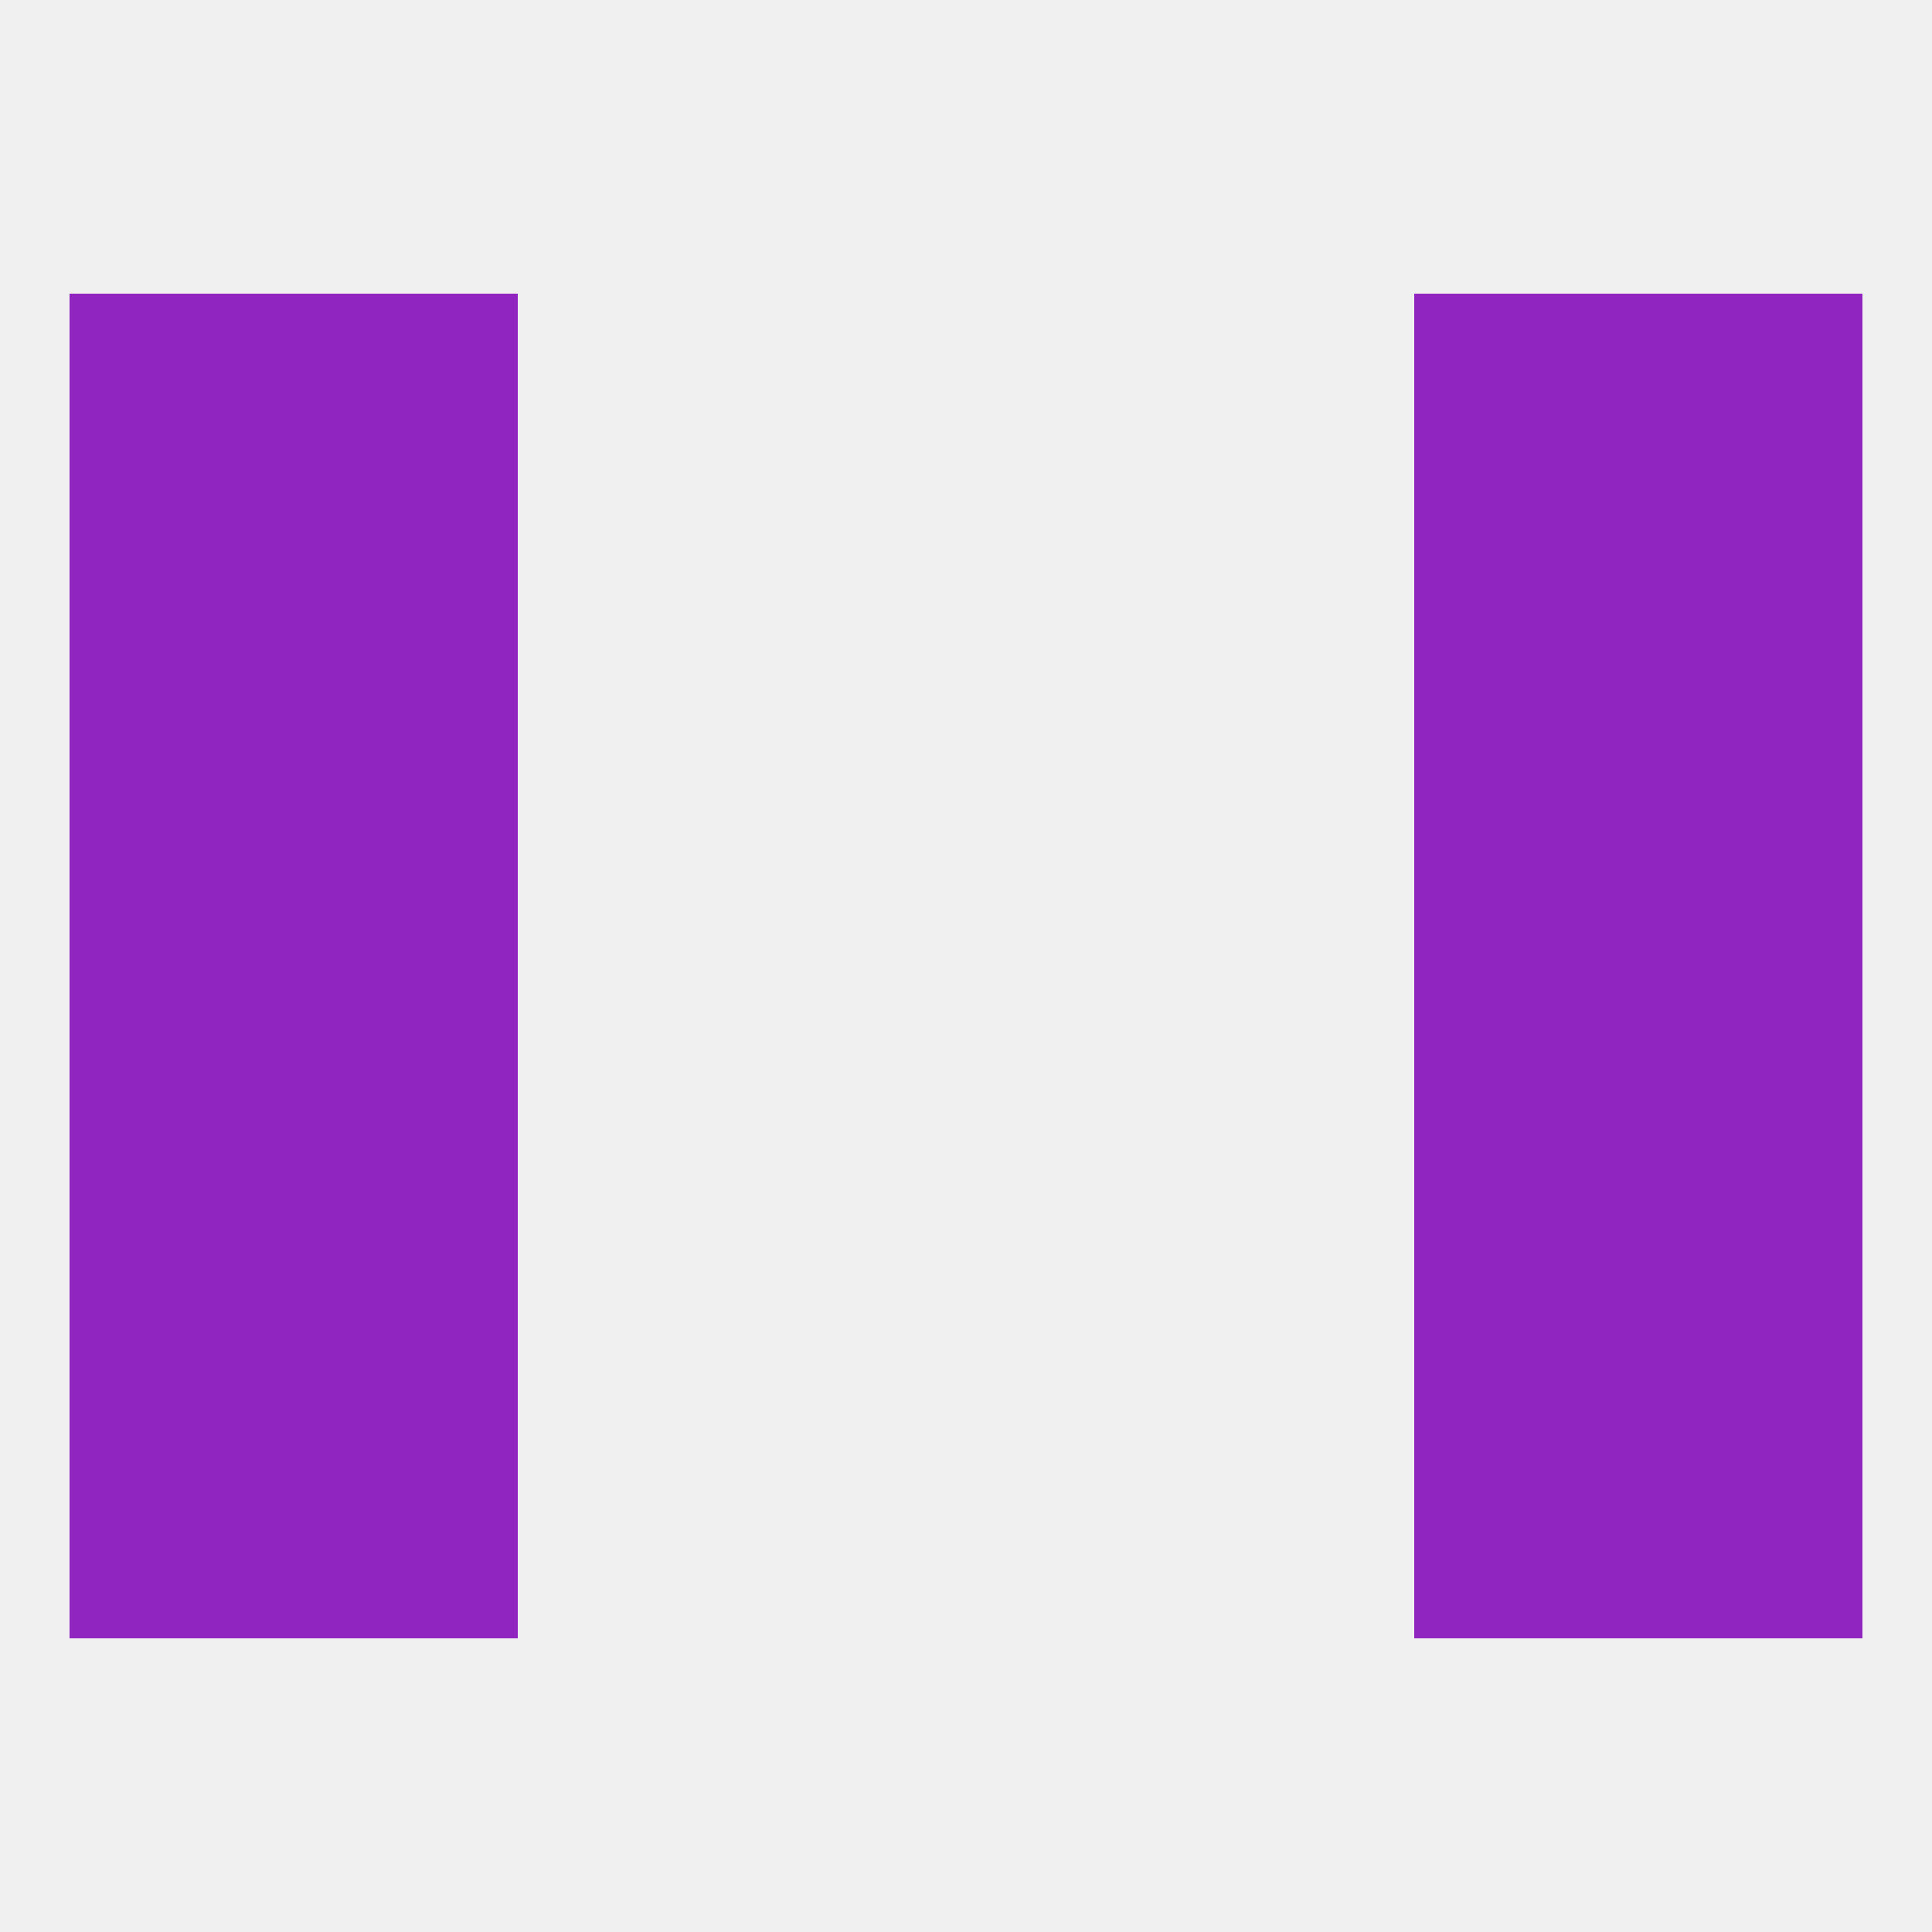
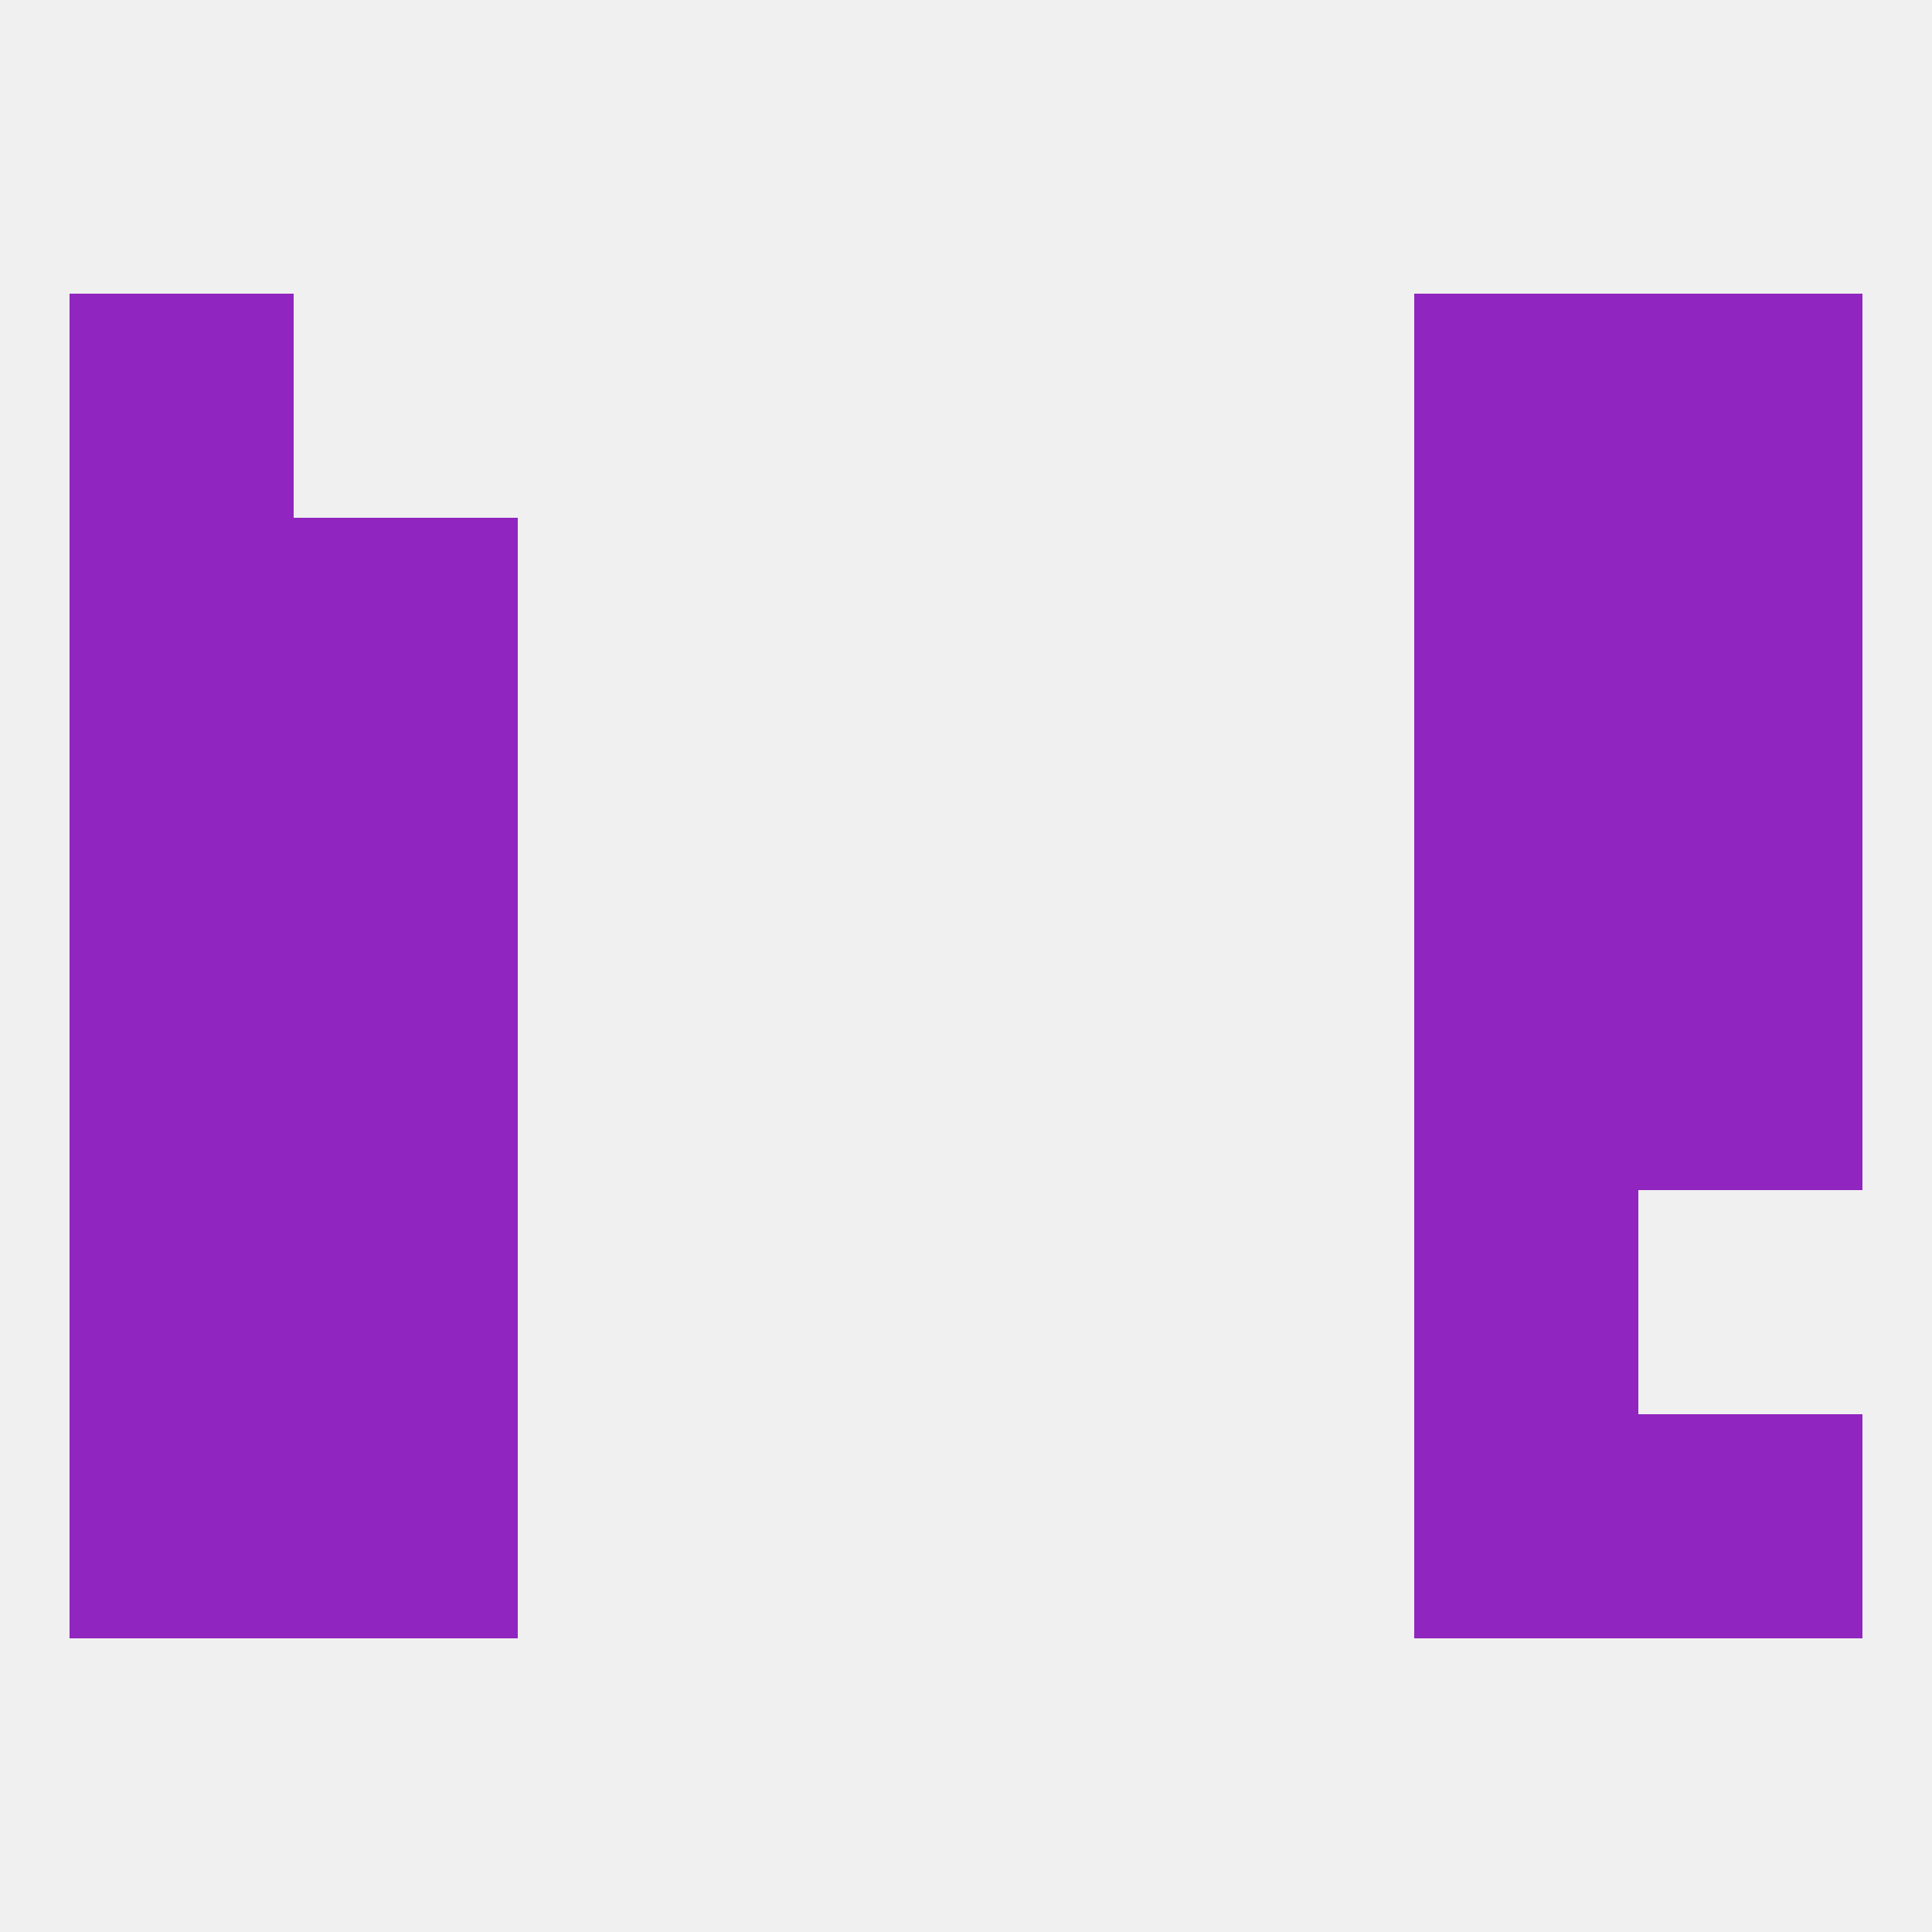
<svg xmlns="http://www.w3.org/2000/svg" version="1.1" baseprofile="full" width="250" height="250" viewBox="0 0 250 250">
  <rect width="100%" height="100%" fill="rgba(240,240,240,255)" />
  <rect x="38" y="96" width="29" height="29" fill="rgba(145,37,191,255)" />
  <rect x="183" y="96" width="29" height="29" fill="rgba(145,37,191,255)" />
  <rect x="9" y="96" width="29" height="29" fill="rgba(145,37,191,255)" />
  <rect x="212" y="96" width="29" height="29" fill="rgba(145,37,191,255)" />
  <rect x="9" y="67" width="29" height="29" fill="rgba(145,37,191,255)" />
  <rect x="212" y="67" width="29" height="29" fill="rgba(145,37,191,255)" />
  <rect x="38" y="67" width="29" height="29" fill="rgba(145,37,191,255)" />
  <rect x="183" y="67" width="29" height="29" fill="rgba(145,37,191,255)" />
-   <rect x="38" y="38" width="29" height="29" fill="rgba(145,37,191,255)" />
  <rect x="183" y="38" width="29" height="29" fill="rgba(145,37,191,255)" />
  <rect x="9" y="38" width="29" height="29" fill="rgba(145,37,191,255)" />
  <rect x="212" y="38" width="29" height="29" fill="rgba(145,37,191,255)" />
  <rect x="38" y="154" width="29" height="29" fill="rgba(145,37,191,255)" />
  <rect x="183" y="154" width="29" height="29" fill="rgba(145,37,191,255)" />
  <rect x="9" y="154" width="29" height="29" fill="rgba(145,37,191,255)" />
-   <rect x="212" y="154" width="29" height="29" fill="rgba(145,37,191,255)" />
  <rect x="38" y="183" width="29" height="29" fill="rgba(145,37,191,255)" />
  <rect x="183" y="183" width="29" height="29" fill="rgba(145,37,191,255)" />
  <rect x="9" y="183" width="29" height="29" fill="rgba(145,37,191,255)" />
  <rect x="212" y="183" width="29" height="29" fill="rgba(145,37,191,255)" />
  <rect x="183" y="125" width="29" height="29" fill="rgba(145,37,191,255)" />
  <rect x="9" y="125" width="29" height="29" fill="rgba(145,37,191,255)" />
  <rect x="212" y="125" width="29" height="29" fill="rgba(145,37,191,255)" />
  <rect x="38" y="125" width="29" height="29" fill="rgba(145,37,191,255)" />
</svg>